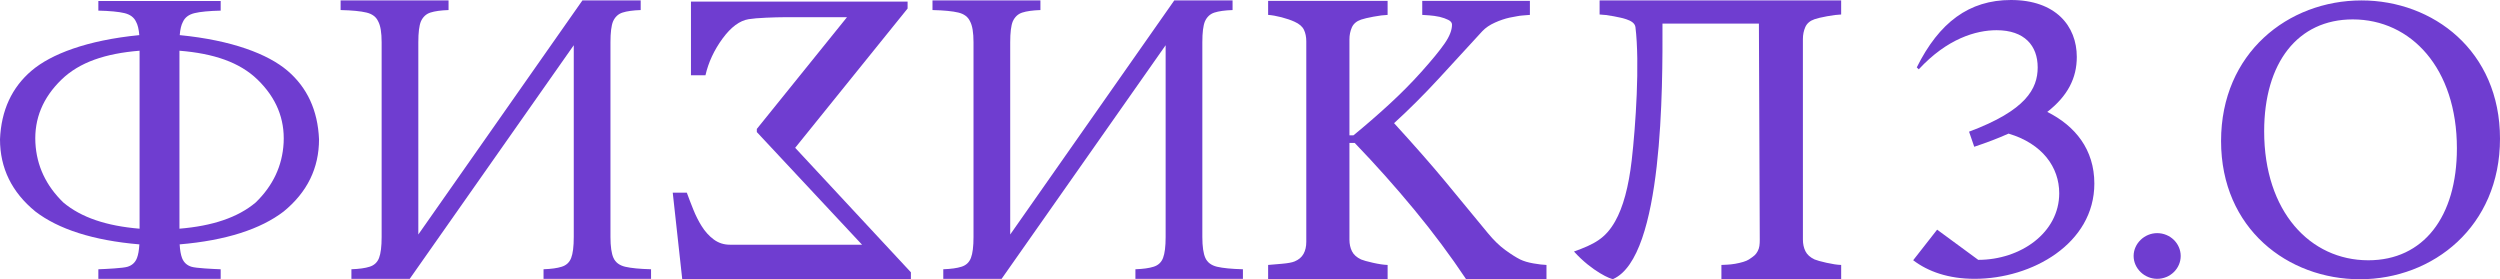
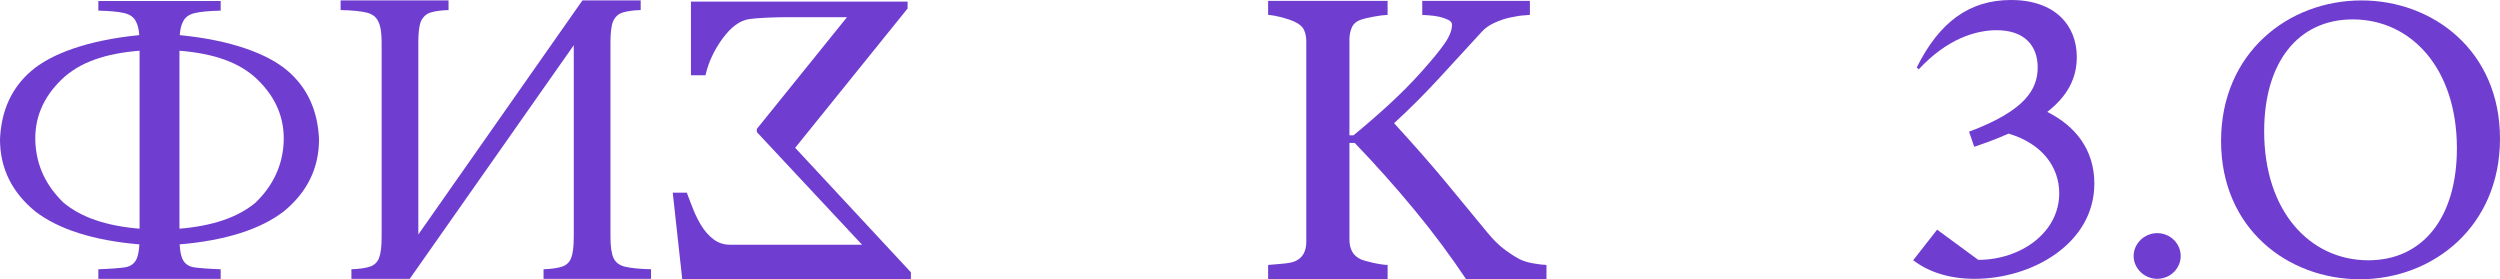
<svg xmlns="http://www.w3.org/2000/svg" width="188" height="21" viewBox="0 0 188 21" fill="none">
  <path d="M177.587 0.032C182.959 0.032 188 3.818 188 10.428C188 17.039 182.959 21 177.467 21C172.065 21 167.024 17.214 167.024 10.603C167.024 3.992 172.065 0.032 177.587 0.032ZM178.097 19.573C182.238 19.573 184.759 16.311 184.759 11.157C184.759 5.128 181.308 1.459 176.927 1.459C172.786 1.459 170.265 4.72 170.265 9.875C170.265 15.904 173.716 19.573 178.097 19.573Z" fill="#6F3DD0" />
  <path d="M162.218 20.968C161.258 20.968 160.448 20.182 160.448 19.25C160.448 18.318 161.258 17.532 162.218 17.532C163.208 17.532 163.989 18.318 163.989 19.25C163.989 20.182 163.208 20.968 162.218 20.968Z" fill="#6F3DD0" />
  <path d="M153.954 8.416C156.055 9.465 157.495 11.241 157.495 13.804C157.495 18.318 152.814 20.968 148.493 20.968C146.512 20.968 144.982 20.415 143.871 19.57L145.672 17.27L148.763 19.541C151.944 19.541 154.854 17.503 154.854 14.532C154.854 12.581 153.594 10.805 151.043 10.047C150.263 10.397 149.423 10.717 148.463 11.037L148.073 9.902C152.364 8.3 153.234 6.669 153.234 5.067C153.234 3.436 152.244 2.272 150.143 2.272C148.583 2.272 146.422 2.912 144.291 5.213L144.141 5.067C145.822 1.689 148.073 0 151.223 0C154.584 0 156.175 1.951 156.175 4.281C156.175 5.883 155.485 7.222 153.954 8.416Z" fill="#6F3DD0" />
-   <path d="M138.455 0.032V1.09C138.173 1.1 137.819 1.144 137.395 1.223C136.971 1.302 136.658 1.375 136.457 1.444C136.113 1.562 135.881 1.759 135.76 2.034C135.639 2.309 135.578 2.609 135.578 2.933L135.579 18.02C135.579 18.346 135.642 18.635 135.768 18.891C135.894 19.147 136.124 19.354 136.457 19.511C136.618 19.58 136.919 19.663 137.358 19.762C137.797 19.86 138.163 19.915 138.456 19.924V20.982H129.45V19.924C129.687 19.905 130.039 19.916 130.486 19.836C130.933 19.755 131.311 19.649 131.52 19.511C131.95 19.229 132.036 19.142 132.176 18.891C132.315 18.641 132.334 18.375 132.334 18.02L132.27 1.777H125.018C125.03 6.452 125.085 19.301 121.312 20.981C121.191 21.035 119.719 20.416 118.364 18.915C119.876 18.369 120.723 17.943 121.457 16.647C122.059 15.586 122.475 14.051 122.706 12.042C123.002 9.468 123.319 4.765 122.985 2.034C122.935 1.719 122.632 1.562 122.288 1.444C122.087 1.375 121.774 1.302 121.35 1.223C120.926 1.144 120.572 1.1 120.29 1.09V0.032H138.455Z" fill="#6F3DD0" />
  <path d="M26.426 20.972V20.248C27.01 20.227 27.465 20.164 27.79 20.059C28.136 19.954 28.374 19.733 28.504 19.398C28.634 19.062 28.699 18.537 28.699 17.823V3.181C28.699 2.446 28.612 1.921 28.439 1.607C28.287 1.271 27.995 1.05 27.562 0.945C27.129 0.84 26.48 0.777 25.614 0.756V0.032H33.731V0.756C33.147 0.777 32.692 0.84 32.368 0.945C32.043 1.05 31.805 1.271 31.653 1.607C31.523 1.921 31.458 2.446 31.458 3.181V17.634L43.797 0.032H48.18V0.756C47.595 0.777 47.141 0.84 46.816 0.945C46.491 1.05 46.253 1.271 46.102 1.607C45.972 1.921 45.907 2.446 45.907 3.181V17.823C45.907 18.537 45.983 19.062 46.134 19.398C46.286 19.733 46.578 19.954 47.011 20.059C47.465 20.164 48.115 20.227 48.959 20.248V20.972H40.874V20.248C41.459 20.227 41.913 20.164 42.238 20.059C42.584 19.954 42.822 19.733 42.952 19.398C43.082 19.062 43.147 18.537 43.147 17.823V3.401L30.809 20.972H26.426Z" fill="#6F3DD0" />
-   <path d="M70.935 20.972V20.248C71.519 20.227 71.974 20.164 72.299 20.059C72.645 19.954 72.883 19.733 73.013 19.398C73.143 19.062 73.208 18.537 73.208 17.823V3.181C73.208 2.446 73.121 1.921 72.948 1.607C72.796 1.271 72.504 1.05 72.071 0.945C71.638 0.84 70.989 0.777 70.123 0.756V0.032H78.24V0.756C77.656 0.777 77.201 0.84 76.877 0.945C76.552 1.05 76.314 1.271 76.162 1.607C76.032 1.921 75.968 2.446 75.968 3.181V17.634L88.305 0.032H92.689V0.756C92.104 0.777 91.65 0.84 91.325 0.945C91 1.05 90.762 1.271 90.611 1.607C90.481 1.921 90.416 2.446 90.416 3.181V17.823C90.416 18.537 90.492 19.062 90.643 19.398C90.795 19.733 91.087 19.954 91.52 20.059C91.975 20.164 92.624 20.227 93.468 20.248V20.972H85.383V20.248C85.968 20.227 86.422 20.164 86.747 20.059C87.093 19.954 87.332 19.733 87.461 19.398C87.591 19.062 87.656 18.537 87.656 17.823V3.401L75.318 20.972H70.935Z" fill="#6F3DD0" />
  <path d="M50.59 14.487L51.304 20.993H68.5V20.477L59.797 11.115L68.251 0.64V0.12H51.96V5.662H53.05C53.274 4.685 53.703 3.764 54.336 2.899C54.97 2.035 55.627 1.548 56.307 1.441C56.611 1.392 57.045 1.355 57.608 1.331C58.17 1.307 58.629 1.294 58.984 1.294H63.693L56.913 9.696V9.931L64.826 18.402H54.89C54.433 18.402 54.028 18.271 53.672 18.007C53.317 17.743 53.013 17.405 52.759 16.995C52.526 16.623 52.318 16.21 52.135 15.755C51.953 15.3 51.79 14.878 51.648 14.487H50.59Z" fill="#6F3DD0" />
  <path d="M116.296 20.981H110.241C109.075 19.231 107.779 17.494 106.354 15.769C104.928 14.043 103.435 12.37 101.873 10.748H101.478V18.024C101.478 18.349 101.541 18.638 101.667 18.893C101.792 19.149 102.021 19.355 102.354 19.512C102.515 19.581 102.815 19.664 103.253 19.763C103.691 19.861 104.056 19.915 104.349 19.924V20.981H95.363V19.924C95.6 19.905 95.944 19.876 96.397 19.836C96.849 19.797 97.169 19.738 97.354 19.659C97.662 19.532 97.886 19.343 98.025 19.093C98.164 18.843 98.233 18.541 98.233 18.187V3.108C98.233 2.775 98.174 2.485 98.056 2.24C97.938 1.994 97.703 1.793 97.354 1.636C97.076 1.509 96.746 1.396 96.366 1.297C95.985 1.199 95.651 1.14 95.363 1.12V0.064H104.348V1.12C104.066 1.13 103.713 1.174 103.29 1.253C102.867 1.332 102.555 1.405 102.354 1.474C102.011 1.592 101.78 1.788 101.659 2.063C101.538 2.338 101.478 2.637 101.478 2.96V10.175H101.782C102.694 9.428 103.592 8.65 104.474 7.839C105.356 7.029 106.158 6.22 106.878 5.414C107.68 4.52 108.265 3.806 108.635 3.272C109.005 2.739 109.191 2.266 109.191 1.854C109.191 1.708 109.097 1.588 108.91 1.495C108.722 1.401 108.506 1.326 108.263 1.267C107.978 1.208 107.724 1.172 107.501 1.157C107.278 1.142 107.095 1.13 106.953 1.12V0.064H115.048V1.12C115.017 1.12 114.951 1.125 114.849 1.135C114.748 1.145 114.63 1.154 114.498 1.164C114.356 1.174 114.213 1.194 114.07 1.223C113.928 1.252 113.745 1.287 113.521 1.326C113.165 1.404 112.796 1.529 112.414 1.701C112.032 1.872 111.719 2.085 111.476 2.339C110.427 3.485 109.336 4.672 108.203 5.901C107.07 7.129 105.947 8.249 104.834 9.262C106.378 10.952 107.655 12.406 108.666 13.625C109.676 14.844 110.75 16.145 111.888 17.531C112.324 18.06 112.759 18.483 113.195 18.801C113.631 19.119 114.006 19.356 114.32 19.513C114.583 19.64 114.912 19.738 115.307 19.807C115.702 19.876 116.031 19.915 116.295 19.924V20.981H116.296Z" fill="#6F3DD0" />
  <path fill-rule="evenodd" clip-rule="evenodd" d="M7.396 20.249V20.972H16.595V20.249C16.012 20.228 14.726 20.165 14.402 20.061C14.057 19.956 13.819 19.736 13.689 19.401C13.596 19.158 13.536 18.817 13.51 18.377C17.002 18.081 19.603 17.228 21.329 15.906C23.103 14.457 23.991 12.646 23.991 10.472C23.897 8.298 23.103 6.577 21.609 5.309C20.152 4.072 17.46 3.028 13.516 2.641C13.551 2.203 13.631 1.871 13.754 1.647C13.905 1.312 14.197 1.092 14.629 0.987C15.061 0.882 15.731 0.82 16.595 0.799V0.076H7.396V0.799C8.26 0.82 8.93 0.882 9.362 0.987C9.794 1.092 10.085 1.312 10.236 1.647C10.36 1.871 10.439 2.203 10.475 2.641C6.531 3.028 3.839 4.072 2.382 5.309C0.887 6.577 0.093 8.298 0 10.472C0 12.646 0.887 14.457 2.662 15.906C4.388 17.228 6.988 18.081 10.481 18.377C10.455 18.817 10.395 19.158 10.301 19.401C10.172 19.736 9.934 19.956 9.588 20.061C9.264 20.165 7.979 20.228 7.396 20.249ZM10.496 3.814V17.198C8.019 16.992 6.113 16.362 4.763 15.227C3.456 13.959 2.755 12.465 2.662 10.744C2.568 8.932 3.222 7.347 4.623 5.988C5.975 4.677 7.927 4.021 10.496 3.814ZM13.495 3.814V17.198C15.972 16.992 17.877 16.362 19.227 15.227C20.535 13.959 21.235 12.465 21.329 10.744C21.422 8.932 20.768 7.347 19.368 5.988C18.016 4.677 16.064 4.021 13.495 3.814Z" fill="#6F3DD0" />
</svg>